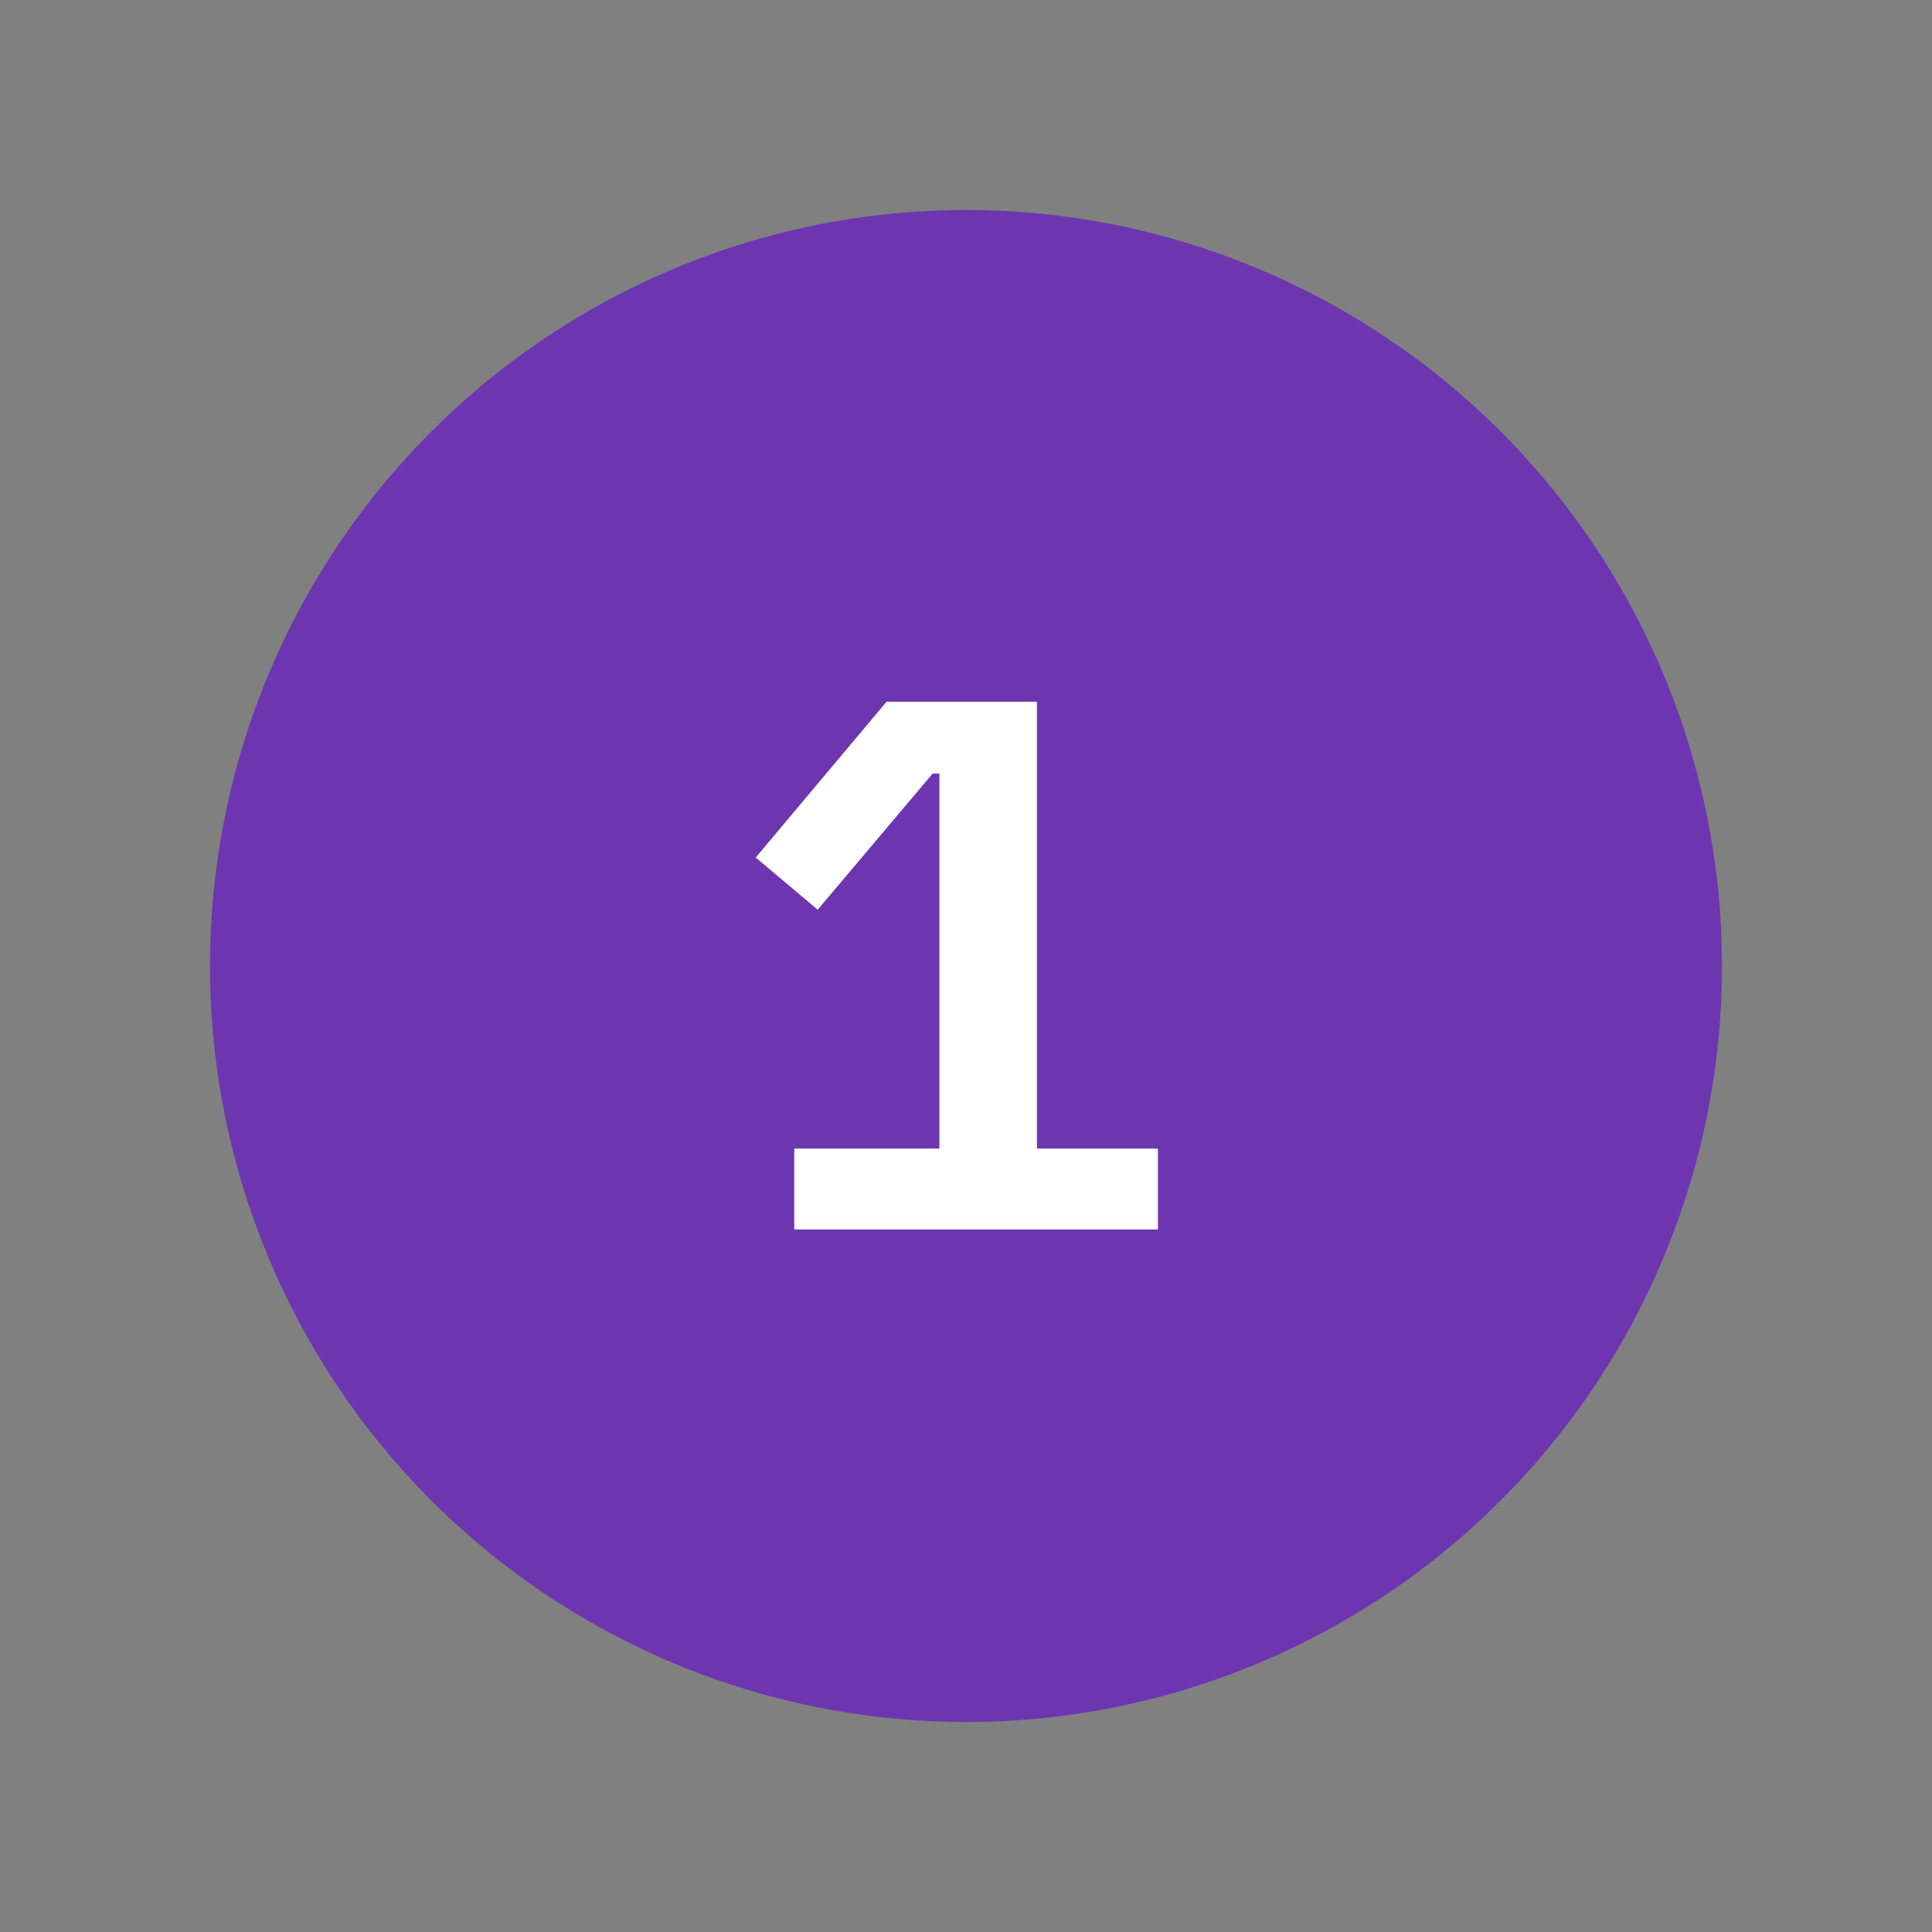
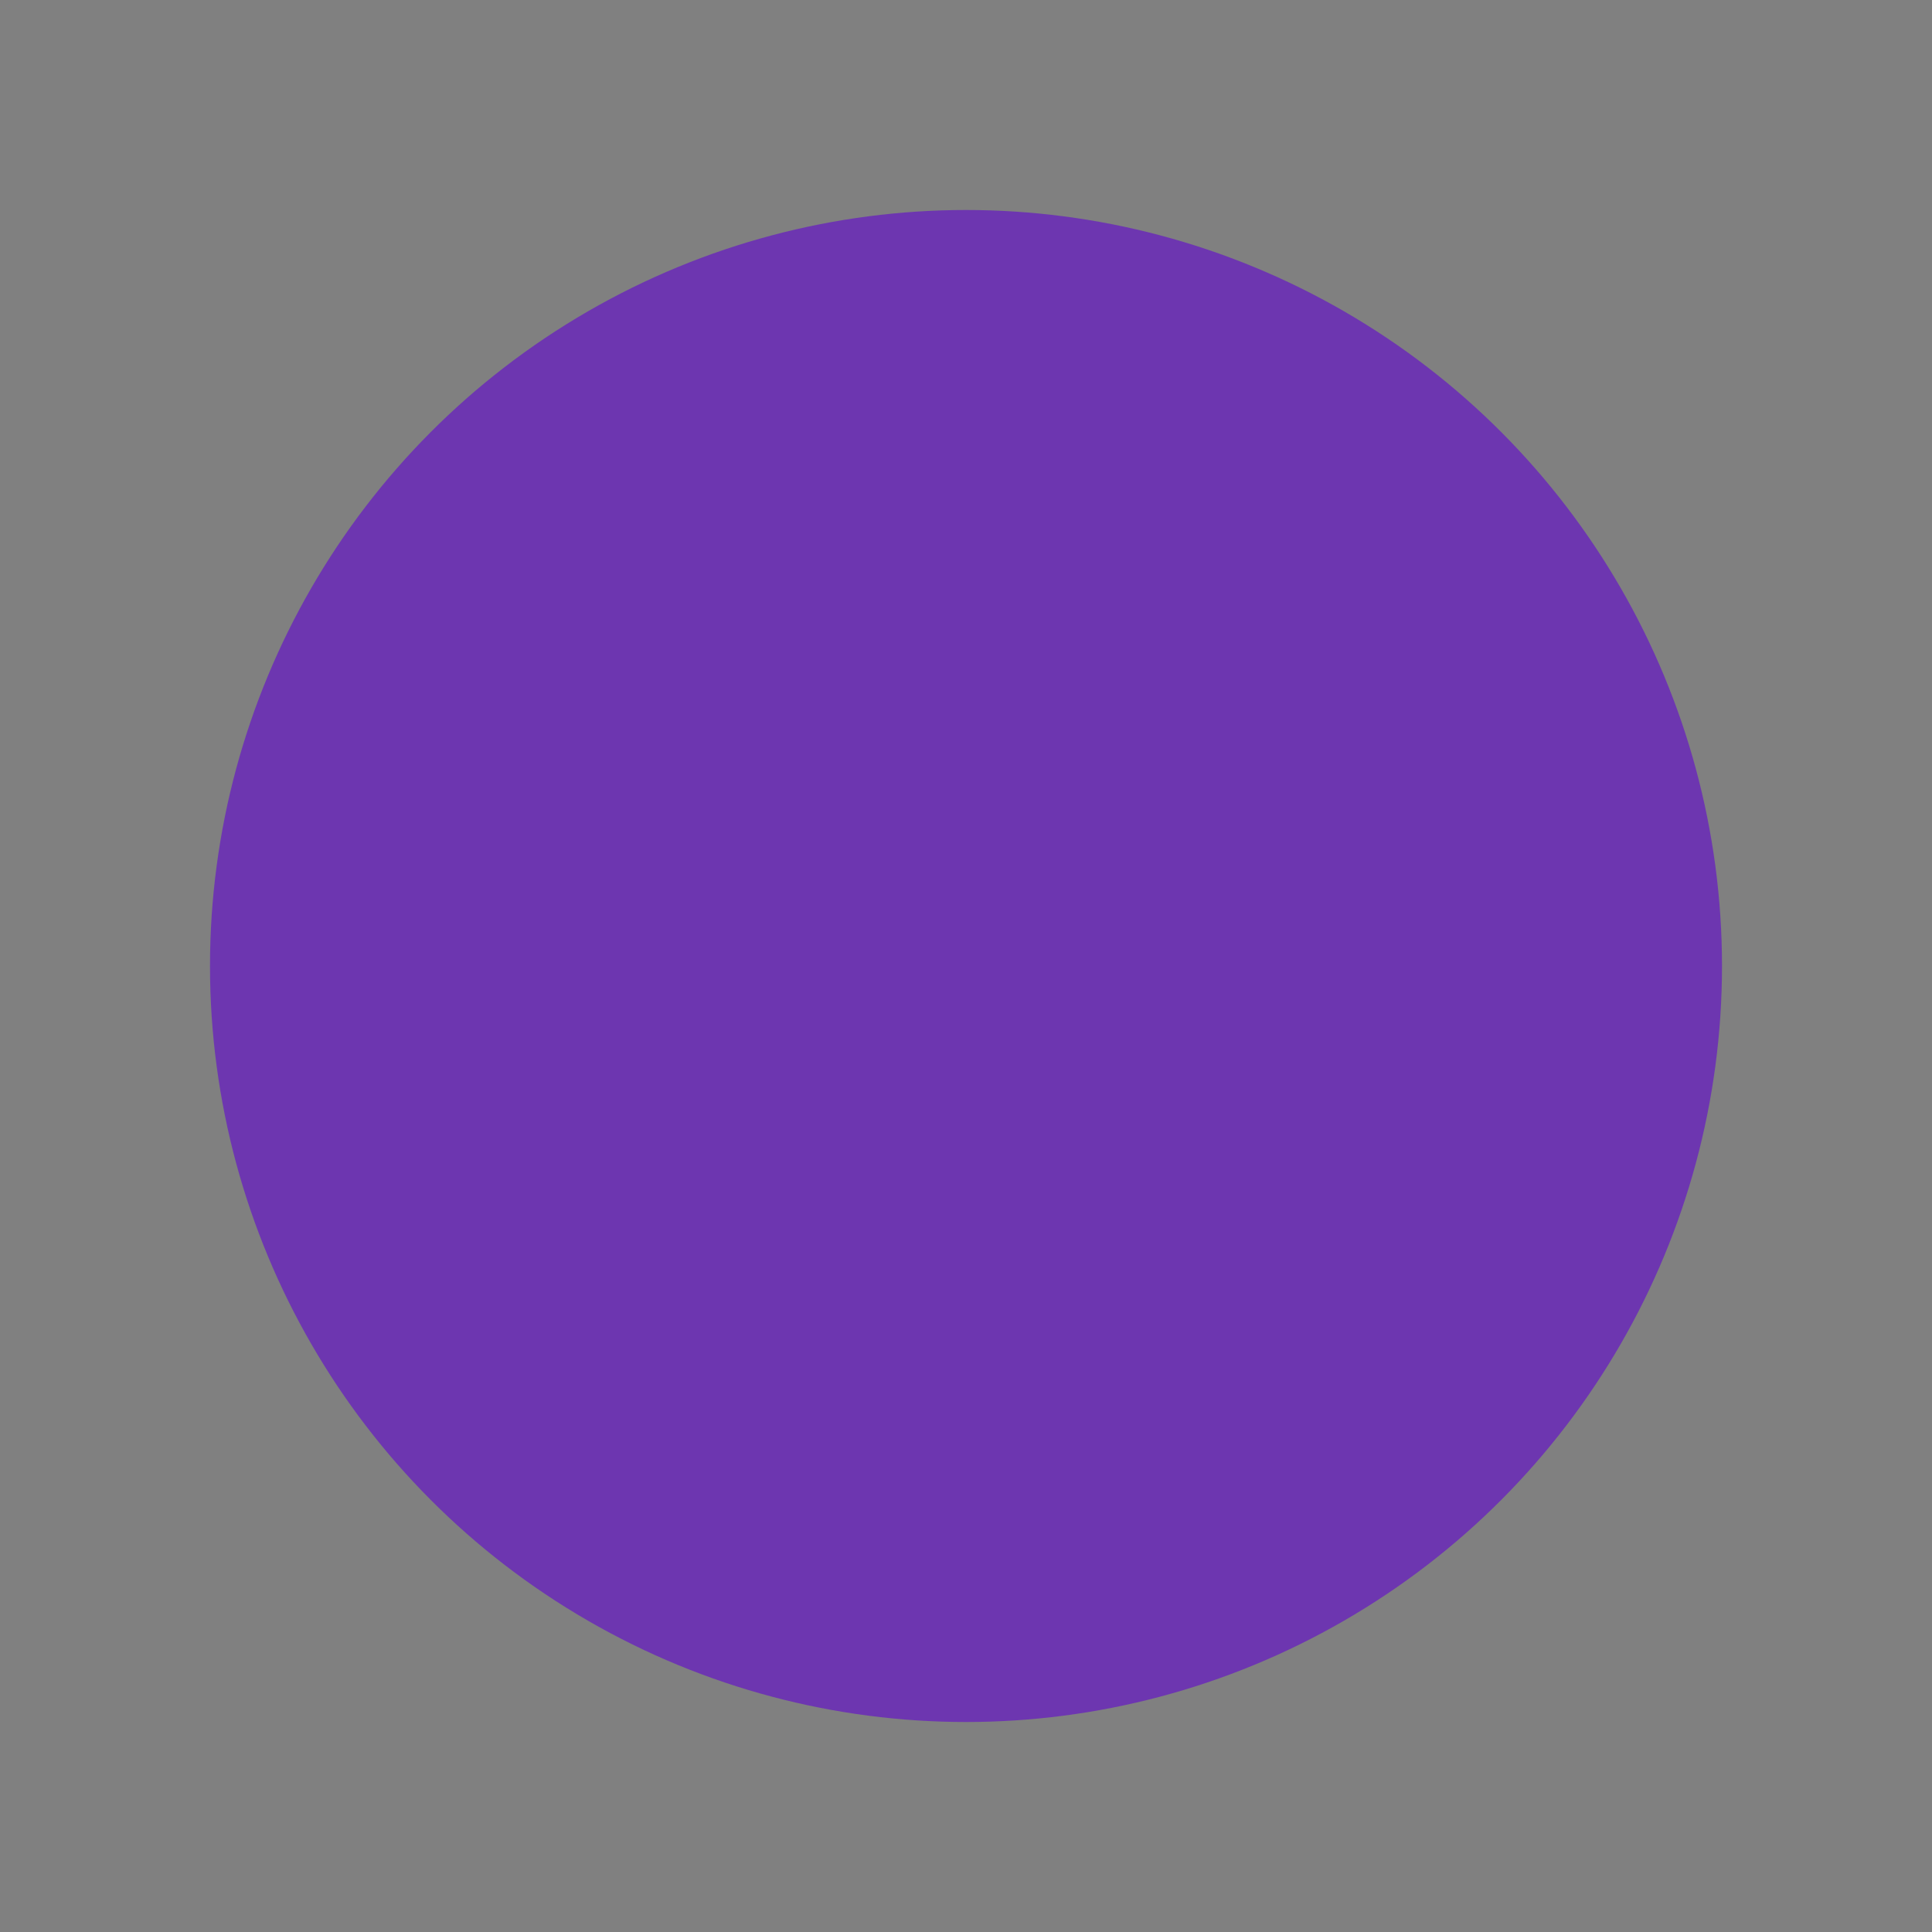
<svg xmlns="http://www.w3.org/2000/svg" width="46" height="46" viewBox="0 0 46 46" fill="none">
  <rect x="0" y="0" width="46" height="46" fill="#808080" stroke="none" />
  <circle cx="23" cy="23" r="18" fill="#6D36B0" />
-   <path d="M18.911 29.273V27.347H22.367V18.419H22.205L19.469 21.659L17.993 20.417L21.107 16.709H24.689V27.347H27.569V29.273H18.911Z" fill="white" />
</svg>